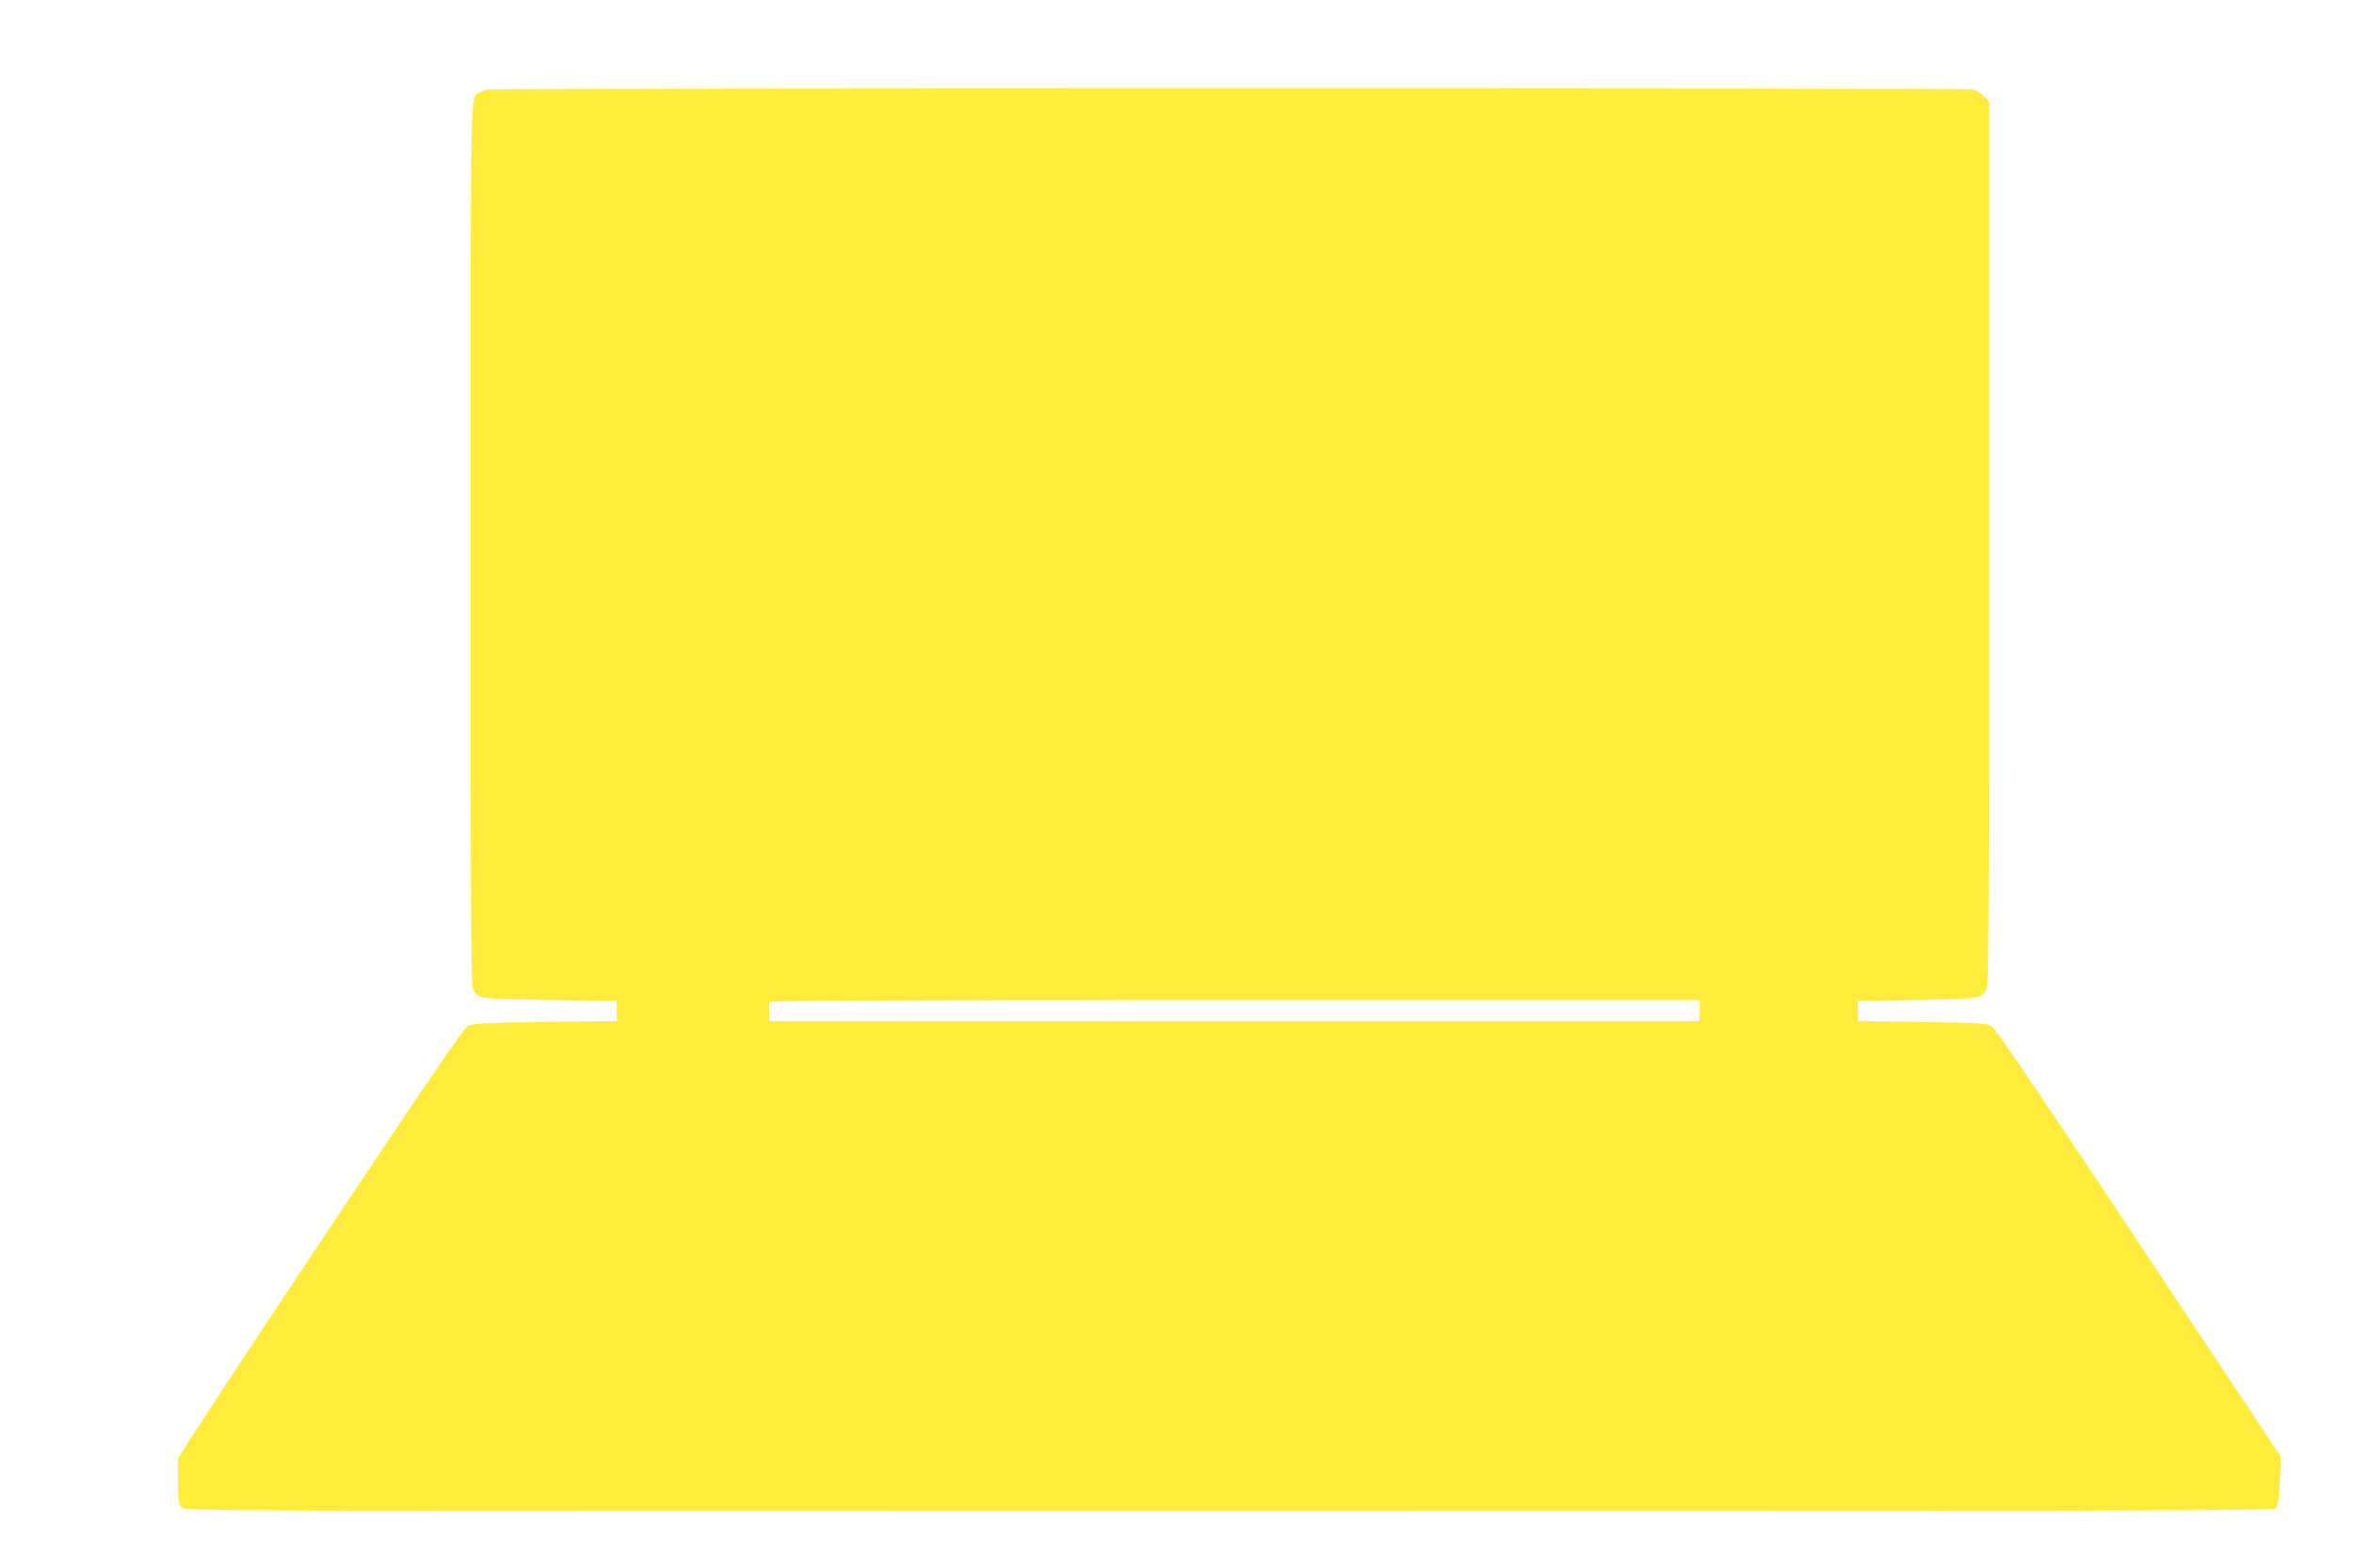
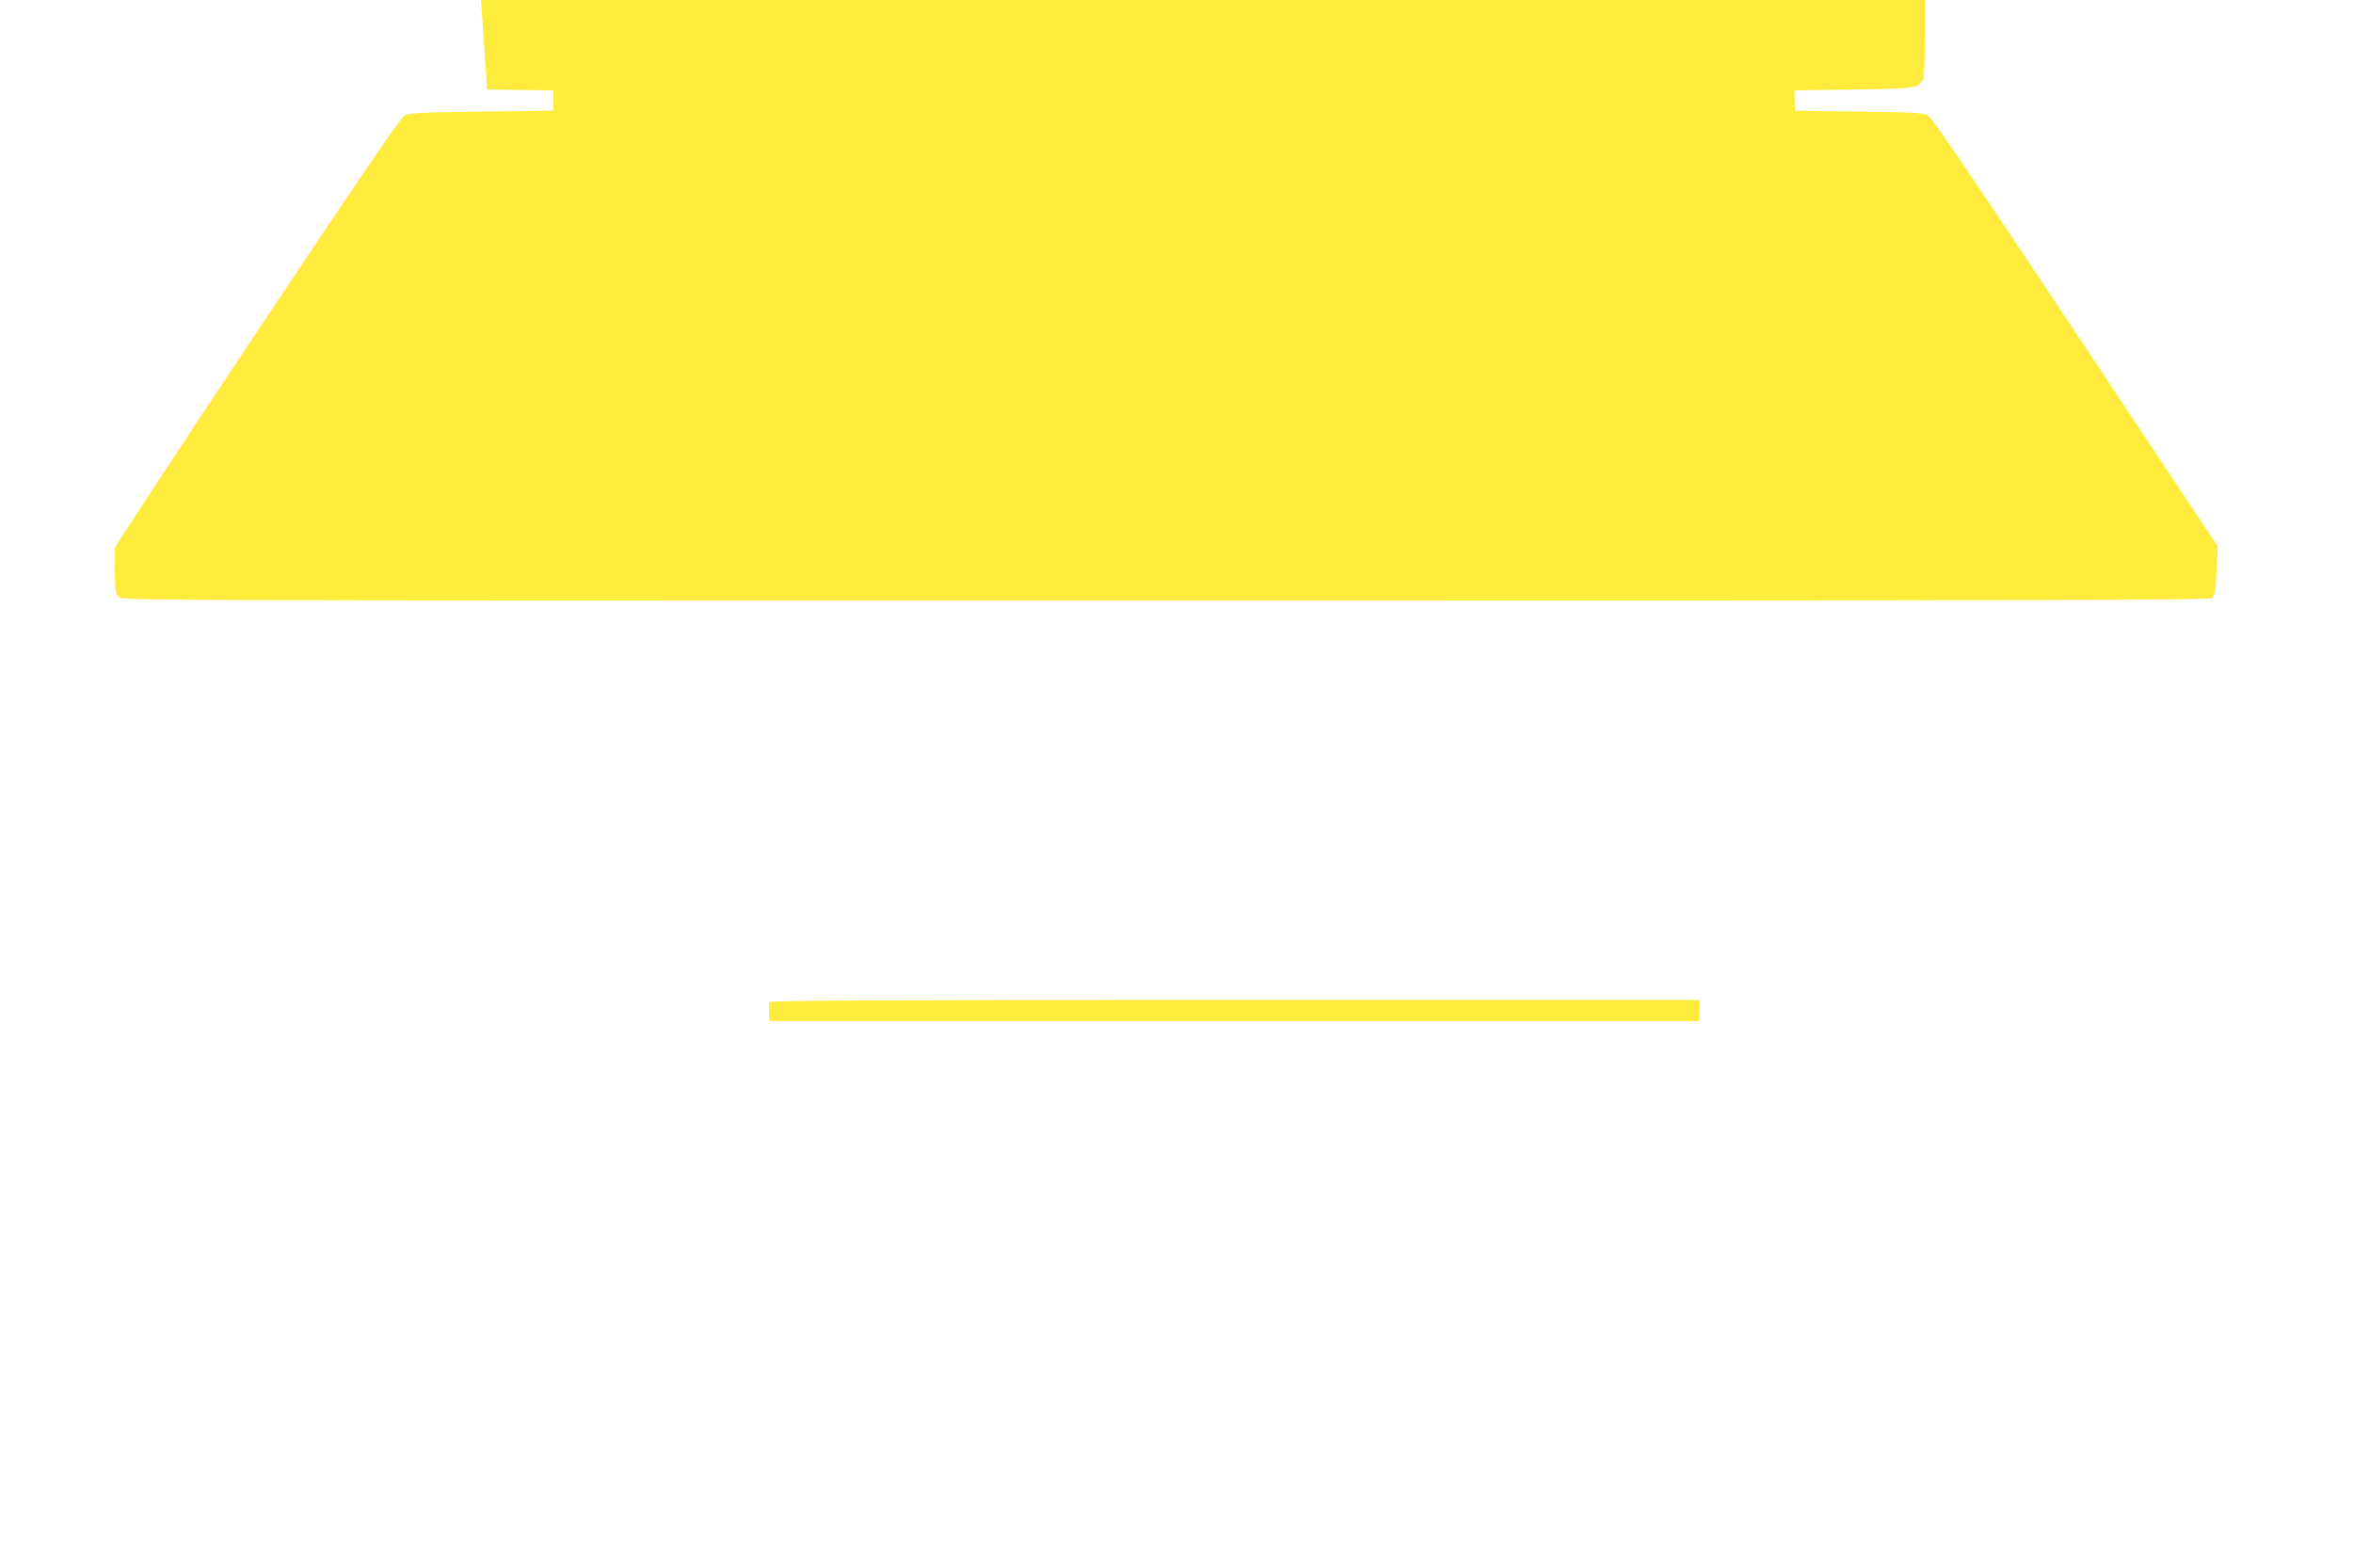
<svg xmlns="http://www.w3.org/2000/svg" version="1.0" width="1280pt" height="853pt" viewBox="0 0 1280 853" preserveAspectRatio="xMidYMid meet">
  <g transform="translate(0,853) scale(0.1,-0.1)" fill="#ffeb3b" stroke="none">
-     <path d="M2650 8043 c-8 -2 -26 -10 -38 -16 -55 -27 -52 130 -52 -2464 0 -2151 2 -2401 16 -2421 32 -46 41 -47 418 -52 l360 -5 0 -55 1 -55 -390 -5 c-317 -4 -395 -8 -419 -20 -21 -11 -232 -319 -802 -1175 -426 -638 -774 -1169 -775 -1180 -1 -11 -1 -71 -1 -132 2 -98 5 -116 22 -133 20 -20 33 -20 5693 -20 4881 0 5676 2 5693 14 16 13 20 32 26 148 l6 133 -359 540 c-931 1402 -1186 1780 -1212 1799 -27 20 -45 21 -379 26 l-350 5 -1 55 -1 55 319 5 c336 5 348 7 379 52 14 20 16 271 16 2429 l0 2407 -29 30 c-17 16 -44 32 -62 36 -37 7 -8057 7 -8079 -1z m6596 -5010 l-2 -58 -2529 0 -2530 0 -2 45 c-1 25 0 51 2 58 4 9 519 12 2534 12 l2529 0 -2 -57z" />
+     <path d="M2650 8043 l360 -5 0 -55 1 -55 -390 -5 c-317 -4 -395 -8 -419 -20 -21 -11 -232 -319 -802 -1175 -426 -638 -774 -1169 -775 -1180 -1 -11 -1 -71 -1 -132 2 -98 5 -116 22 -133 20 -20 33 -20 5693 -20 4881 0 5676 2 5693 14 16 13 20 32 26 148 l6 133 -359 540 c-931 1402 -1186 1780 -1212 1799 -27 20 -45 21 -379 26 l-350 5 -1 55 -1 55 319 5 c336 5 348 7 379 52 14 20 16 271 16 2429 l0 2407 -29 30 c-17 16 -44 32 -62 36 -37 7 -8057 7 -8079 -1z m6596 -5010 l-2 -58 -2529 0 -2530 0 -2 45 c-1 25 0 51 2 58 4 9 519 12 2534 12 l2529 0 -2 -57z" />
  </g>
</svg>